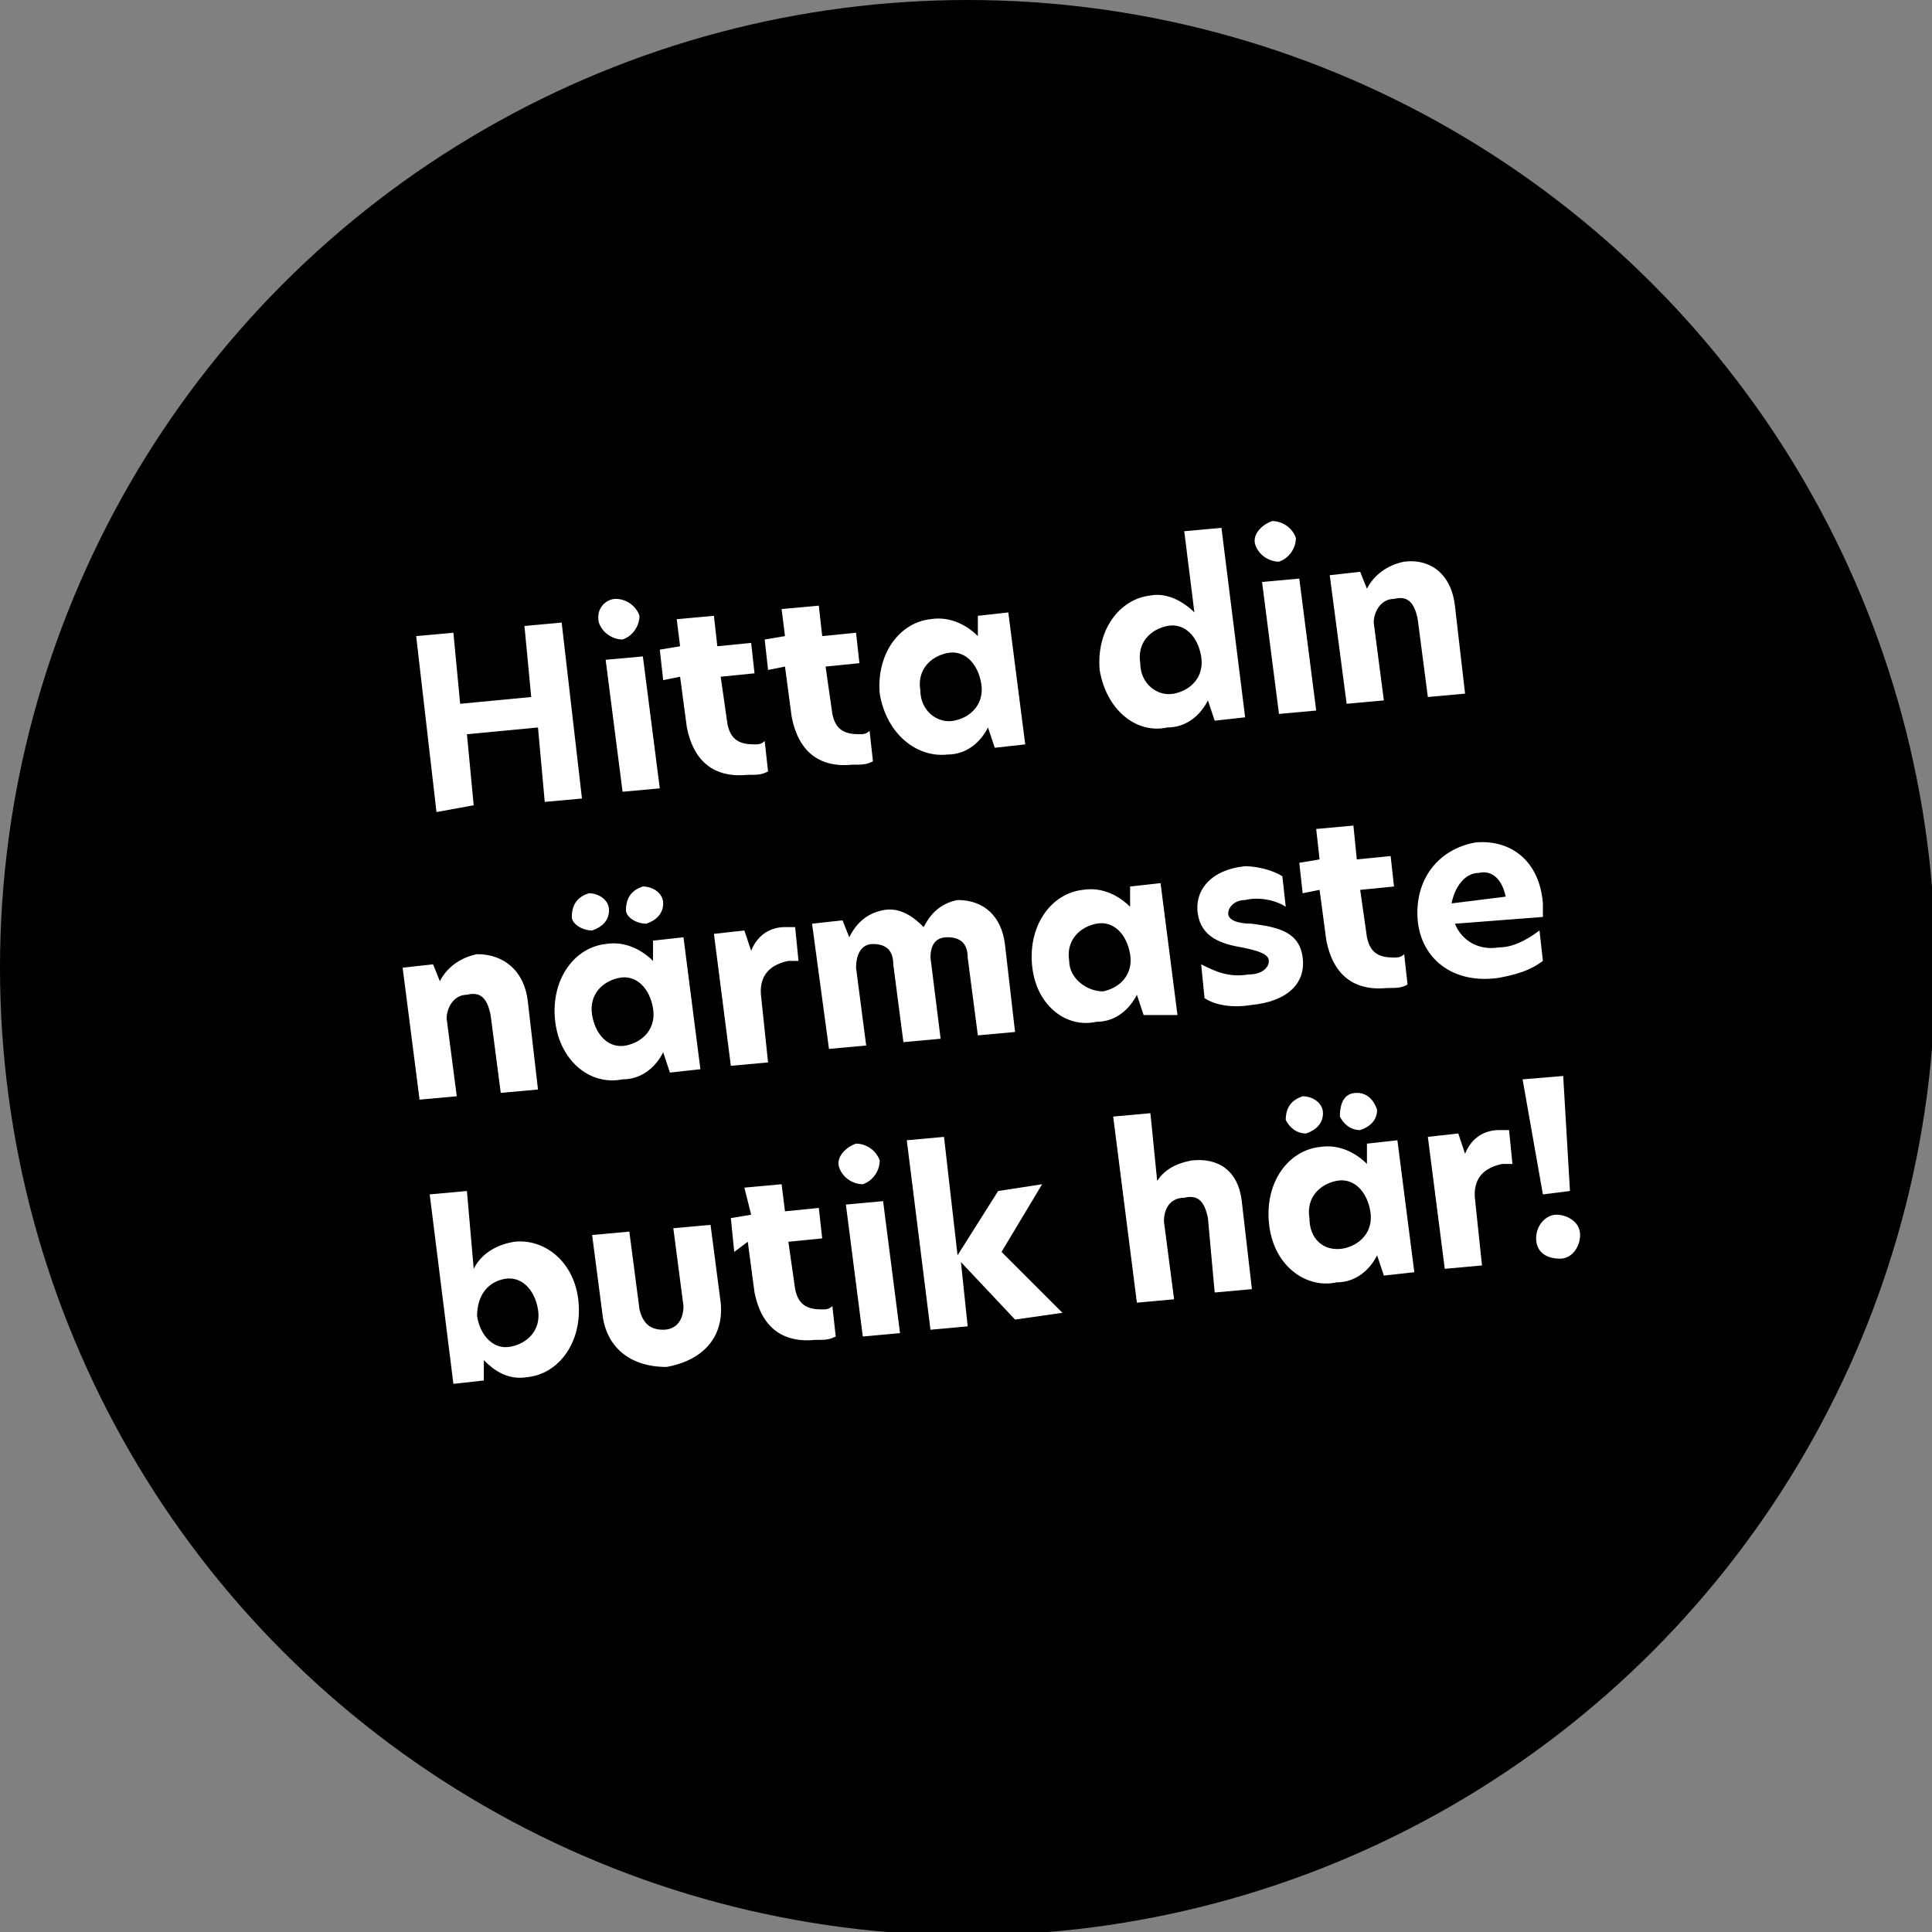
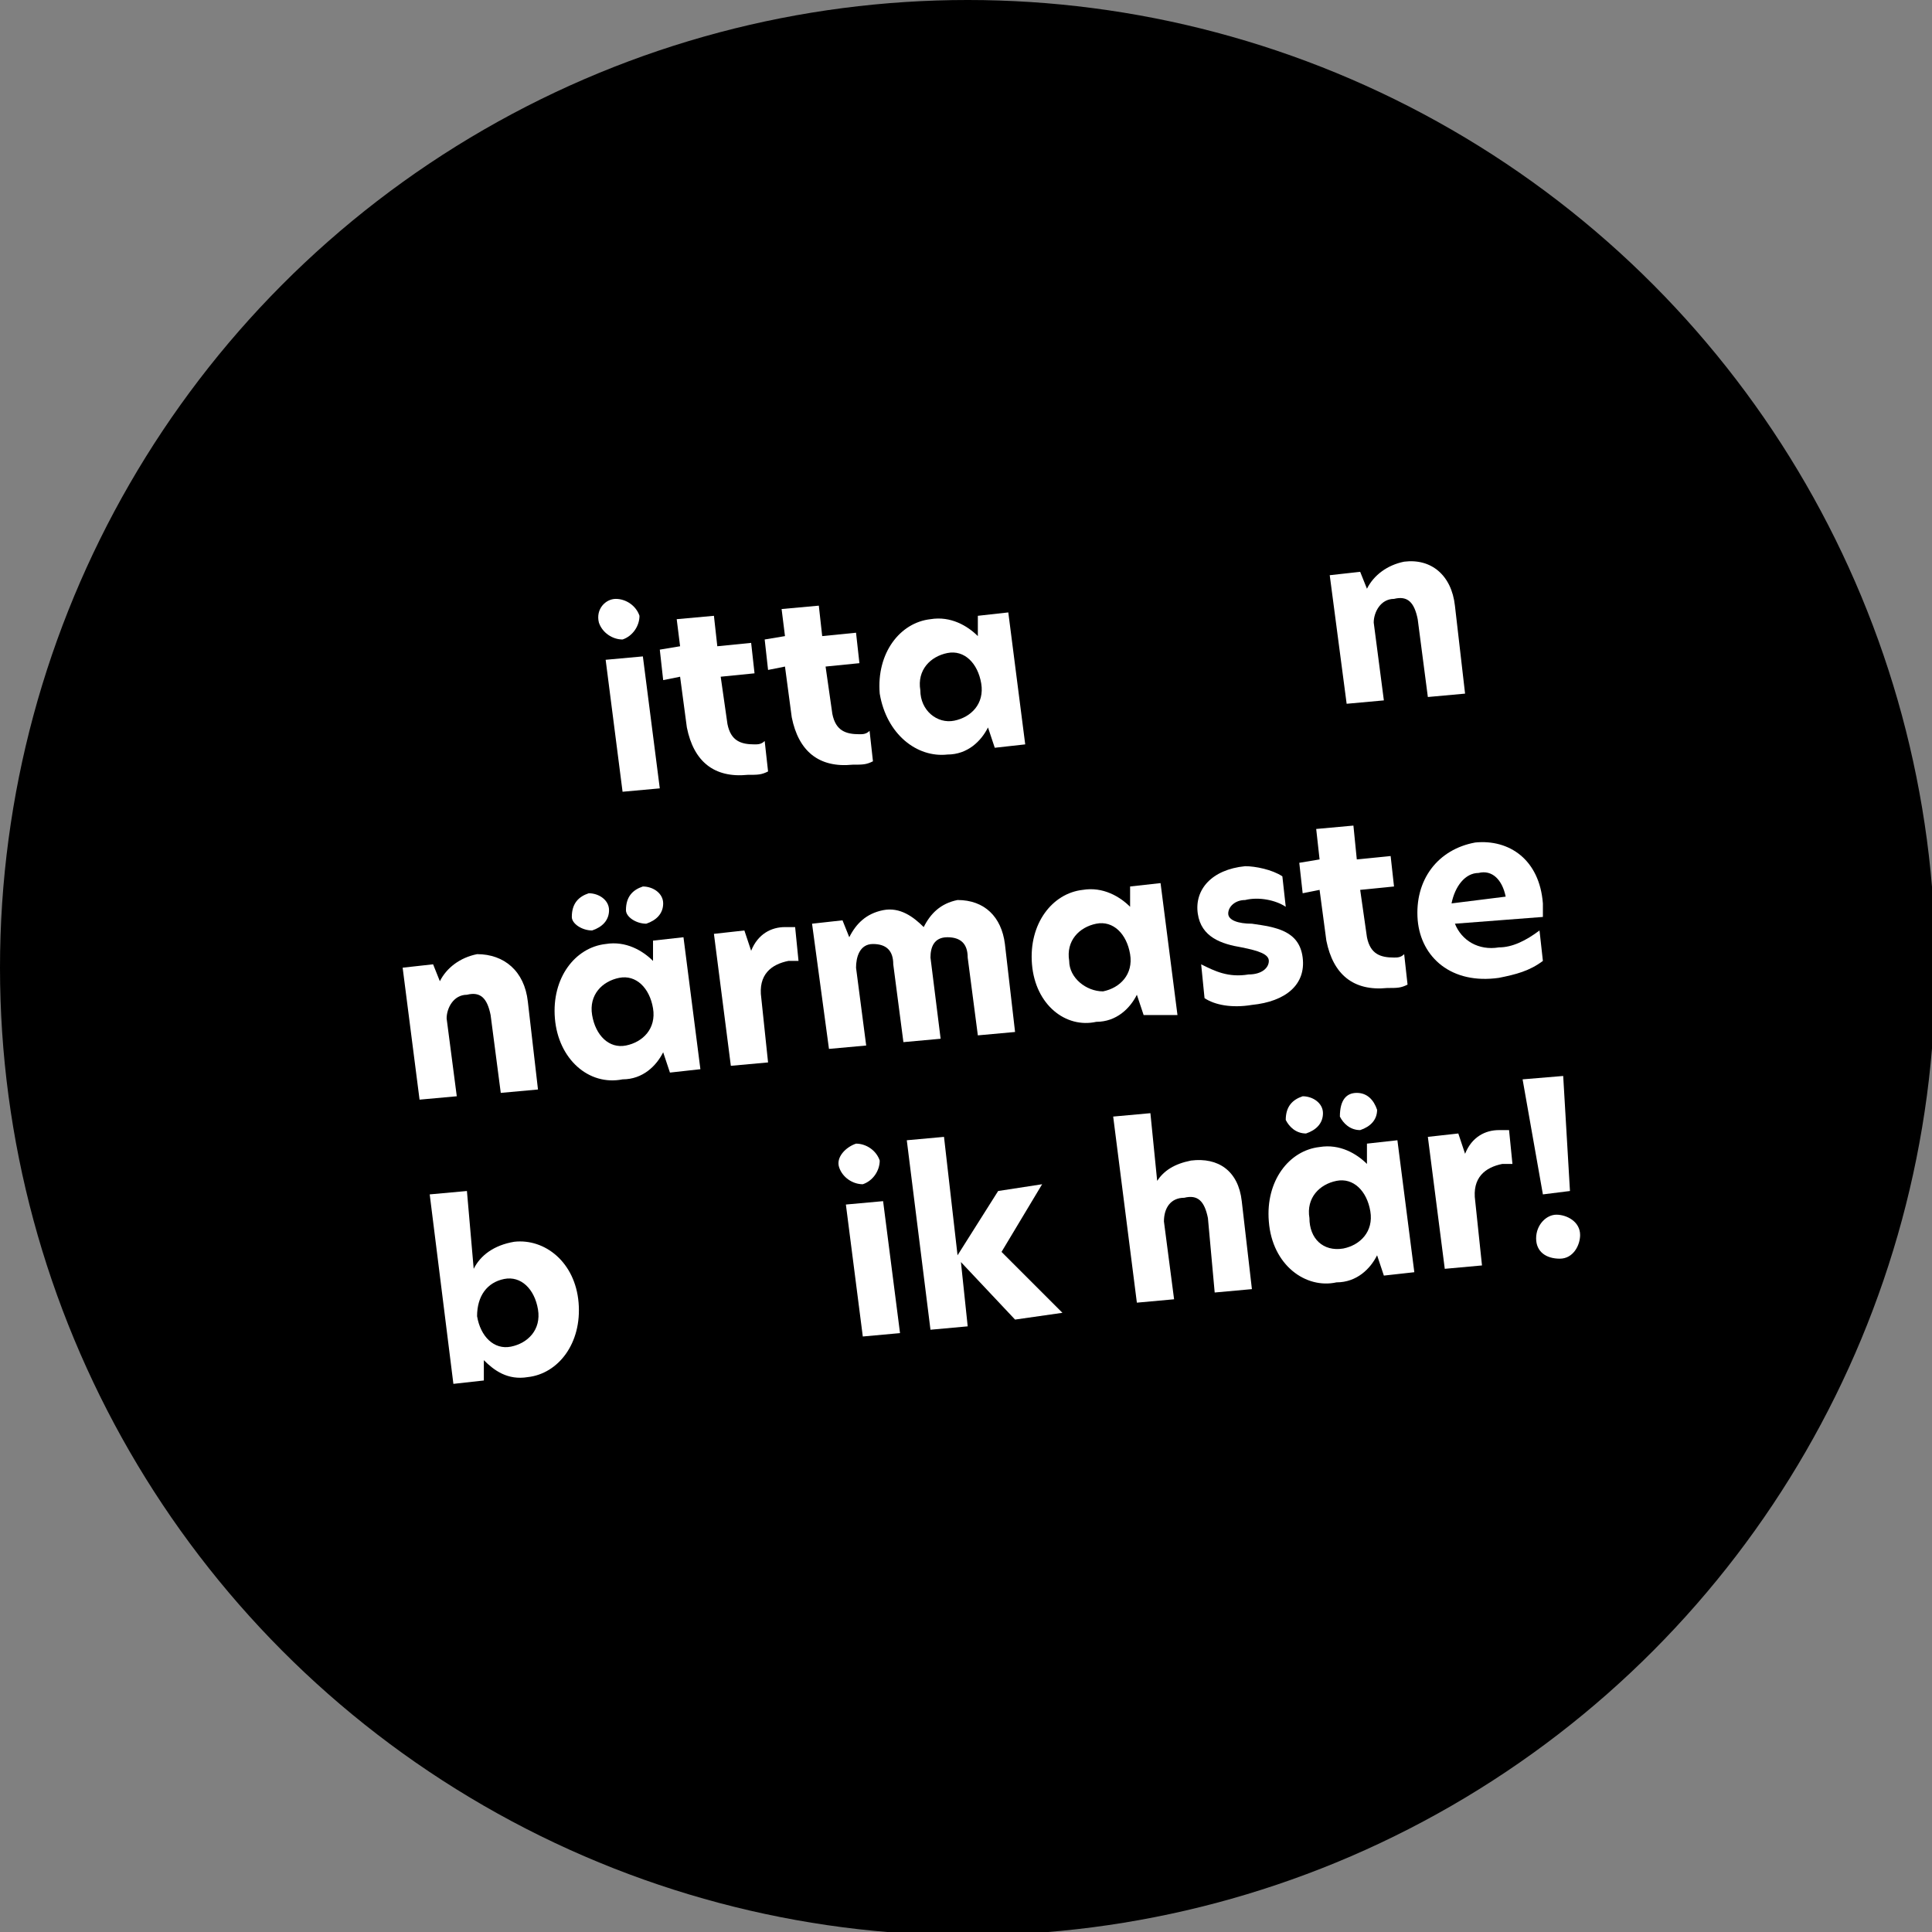
<svg xmlns="http://www.w3.org/2000/svg" version="1.1" id="Layer_1" x="0px" y="0px" viewBox="0 0 57.1 57.1" style="enable-background:new 0 0 57.1 57.1;" xml:space="preserve">
  <rect x="0" y="0" width="57.1" height="57.1" fill="#808080" stroke="none" />
  <style type="text/css">
	.st0{fill:#FFFFFF;}
</style>
  <circle cx="28.6" cy="28.6" r="28.6" />
  <g>
-     <path class="st0" d="M15.9,21.5l-2.1,0.2l0.2,2.1L12.9,24l-0.6-5.2l1.1-0.1l0.2,2.1l2.1-0.2l-0.2-2.1l1.1-0.1l0.6,5.2l-1.1,0.1   L15.9,21.5z" />
    <path class="st0" d="M18.2,17.7c0.3,0,0.6,0.2,0.7,0.5c0,0.3-0.2,0.6-0.5,0.7c-0.3,0-0.6-0.2-0.7-0.5C17.6,18,17.9,17.7,18.2,17.7z    M17.9,19.5l1.1-0.1l0.5,3.9l-1.1,0.1L17.9,19.5z" />
    <path class="st0" d="M21.2,19.1l1-0.1l0.1,0.9l-1,0.1l0.2,1.4c0.1,0.5,0.4,0.6,0.8,0.6c0.1,0,0.2,0,0.3-0.1l0.1,0.9   c-0.2,0.1-0.3,0.1-0.6,0.1c-1,0.1-1.6-0.4-1.8-1.4l-0.2-1.5l-0.5,0.1l-0.1-0.9l0.6-0.1L20,18.3l1.1-0.1L21.2,19.1z" />
    <path class="st0" d="M24.3,18.8l1-0.1l0.1,0.9l-1,0.1l0.2,1.4c0.1,0.5,0.4,0.6,0.8,0.6c0.1,0,0.2,0,0.3-0.1l0.1,0.9   c-0.2,0.1-0.3,0.1-0.6,0.1c-1,0.1-1.6-0.4-1.8-1.4l-0.2-1.5l-0.5,0.1l-0.1-0.9l0.6-0.1L23.1,18l1.1-0.1L24.3,18.8z" />
    <path class="st0" d="M26,20.5c-0.1-1.2,0.6-2.1,1.5-2.2c0.6-0.1,1.1,0.2,1.4,0.5l0-0.6l0.9-0.1l0.5,3.9l-0.9,0.1l-0.2-0.6   c-0.2,0.4-0.6,0.8-1.2,0.8C27.1,22.4,26.2,21.7,26,20.5z M28.2,21.3c0.5-0.1,0.9-0.5,0.8-1.1c-0.1-0.6-0.5-1-1-0.9   c-0.5,0.1-0.9,0.5-0.8,1.1C27.2,21,27.7,21.4,28.2,21.3z" />
-     <path class="st0" d="M32.5,19.8c-0.1-1.2,0.6-2.1,1.5-2.2c0.5-0.1,1,0.2,1.3,0.5L35,15.7l1.1-0.1l0.7,5.6l-0.9,0.1l-0.2-0.6   c-0.2,0.4-0.6,0.8-1.2,0.8C33.6,21.7,32.7,21,32.5,19.8z M34.7,20.5c0.5-0.1,0.9-0.5,0.8-1.1c-0.1-0.6-0.5-1-1-0.9   c-0.5,0.1-0.9,0.5-0.8,1.1C33.7,20.2,34.2,20.6,34.7,20.5z" />
-     <path class="st0" d="M37.6,15.4c0.3,0,0.6,0.2,0.7,0.5c0,0.3-0.2,0.6-0.5,0.7c-0.3,0-0.6-0.2-0.7-0.5C37,15.8,37.3,15.5,37.6,15.4z    M37.3,17.2l1.1-0.1l0.5,3.9l-1.1,0.1L37.3,17.2z" />
    <path class="st0" d="M43,17.9l0.3,2.6l-1.1,0.1l-0.3-2.3c-0.1-0.5-0.3-0.7-0.7-0.6c-0.4,0-0.6,0.4-0.6,0.7l0.3,2.3l-1.1,0.1   L39.3,17l0.9-0.1l0.2,0.5l0,0c0.2-0.4,0.6-0.7,1.1-0.8C42.3,16.5,42.9,17,43,17.9z" />
    <path class="st0" d="M15.6,29.6l0.3,2.6l-1.1,0.1L14.5,30c-0.1-0.5-0.3-0.7-0.7-0.6c-0.4,0-0.6,0.4-0.6,0.7l0.3,2.3l-1.1,0.1   l-0.5-3.9l0.9-0.1l0.2,0.5l0,0c0.2-0.4,0.6-0.7,1.1-0.8C14.9,28.2,15.5,28.7,15.6,29.6z" />
    <path class="st0" d="M16.4,30.1c-0.1-1.2,0.6-2.1,1.5-2.2c0.6-0.1,1.1,0.2,1.4,0.5l0-0.6l0.9-0.1l0.5,3.9l-0.9,0.1l-0.2-0.6   c-0.2,0.4-0.6,0.8-1.2,0.8C17.4,32.1,16.5,31.3,16.4,30.1z M17.4,26.4c0.3,0,0.6,0.2,0.6,0.5c0,0.3-0.2,0.5-0.5,0.6   c-0.3,0-0.6-0.2-0.6-0.4C16.9,26.7,17.1,26.5,17.4,26.4z M18.5,30.9c0.5-0.1,0.9-0.5,0.8-1.1c-0.1-0.6-0.5-1-1-0.9   c-0.5,0.1-0.9,0.5-0.8,1.1C17.6,30.6,18,31,18.5,30.9z M19,26.2c0.3,0,0.6,0.2,0.6,0.5c0,0.3-0.2,0.5-0.5,0.6   c-0.3,0-0.6-0.2-0.6-0.4C18.5,26.5,18.7,26.3,19,26.2z" />
    <path class="st0" d="M21.1,27.6l0.9-0.1l0.2,0.6l0,0c0.2-0.5,0.6-0.7,1-0.7c0.1,0,0.2,0,0.3,0l0.1,1c-0.1,0-0.2,0-0.3,0   c-0.5,0.1-0.9,0.4-0.8,1.1l0.2,1.9l-1.1,0.1L21.1,27.6z" />
    <path class="st0" d="M29.7,27.9l0.3,2.6l-1.1,0.1l-0.3-2.3c0-0.4-0.2-0.6-0.6-0.6c-0.4,0-0.5,0.3-0.5,0.6l0.3,2.4l-1.1,0.1   l-0.3-2.3c0-0.4-0.2-0.6-0.6-0.6c-0.4,0-0.5,0.4-0.5,0.7l0.3,2.3l-1.1,0.1L24,27.3l0.9-0.1l0.2,0.5l0,0c0.2-0.4,0.5-0.7,1-0.8   c0.5-0.1,0.9,0.2,1.2,0.5c0.2-0.4,0.5-0.7,1-0.8C29.1,26.6,29.6,27.1,29.7,27.9z" />
    <path class="st0" d="M30.5,28.5c-0.1-1.2,0.6-2.1,1.5-2.2c0.6-0.1,1.1,0.2,1.4,0.5l0-0.6l0.9-0.1l0.5,3.9L33.8,30l-0.2-0.6   c-0.2,0.4-0.6,0.8-1.2,0.8C31.5,30.4,30.6,29.7,30.5,28.5z M32.6,29.3c0.5-0.1,0.9-0.5,0.8-1.1c-0.1-0.6-0.5-1-1-0.9   c-0.5,0.1-0.9,0.5-0.8,1.1C31.6,28.9,32.1,29.3,32.6,29.3z" />
    <path class="st0" d="M37.9,25.9l0.1,0.9c-0.3-0.2-0.8-0.3-1.2-0.2c-0.3,0-0.5,0.2-0.5,0.4c0,0.2,0.3,0.3,0.7,0.3   c0.7,0.1,1.4,0.2,1.5,1c0.1,0.8-0.5,1.3-1.5,1.4c-0.6,0.1-1.1,0-1.4-0.2l-0.1-1c0.4,0.2,0.8,0.4,1.4,0.3c0.4,0,0.6-0.2,0.6-0.4   c0-0.2-0.3-0.3-0.8-0.4c-0.6-0.1-1.2-0.3-1.3-1c-0.1-0.7,0.4-1.3,1.4-1.4C37.1,25.6,37.6,25.7,37.9,25.9z" />
    <path class="st0" d="M40.1,25.4l1-0.1l0.1,0.9l-1,0.1l0.2,1.4c0.1,0.5,0.4,0.6,0.8,0.6c0.1,0,0.2,0,0.3-0.1l0.1,0.9   c-0.2,0.1-0.3,0.1-0.6,0.1c-1,0.1-1.6-0.4-1.8-1.4l-0.2-1.5l-0.5,0.1l-0.1-0.9l0.6-0.1l-0.1-0.9l1.1-0.1L40.1,25.4z" />
    <path class="st0" d="M41.9,27.2c-0.1-1.2,0.6-2.1,1.7-2.3c1-0.1,1.9,0.5,2,1.8c0,0.1,0,0.3,0,0.4L43,27.3c0.2,0.5,0.7,0.8,1.3,0.7   c0.4,0,0.8-0.2,1.2-0.5l0.1,0.9c-0.4,0.3-0.8,0.4-1.3,0.5C42.9,29.1,42,28.3,41.9,27.2z M44.5,26.5c-0.1-0.5-0.4-0.8-0.8-0.7   c-0.4,0-0.7,0.4-0.8,0.9L44.5,26.5z" />
    <path class="st0" d="M14,37.5c0.2-0.4,0.6-0.7,1.2-0.8c0.9-0.1,1.8,0.6,1.9,1.8c0.1,1.2-0.6,2.1-1.5,2.2c-0.6,0.1-1-0.2-1.3-0.5   l0,0.6l-0.9,0.1l-0.7-5.6l1.1-0.1L14,37.5z M15.1,39.8c0.5-0.1,0.9-0.5,0.8-1.1c-0.1-0.6-0.5-1-1-0.9c-0.5,0.1-0.8,0.5-0.8,1.1   C14.2,39.5,14.6,39.9,15.1,39.8z" />
-     <path class="st0" d="M17.8,38.8l-0.3-2.3l1.1-0.1l0.3,2.3c0.1,0.4,0.3,0.6,0.7,0.6c0.4,0,0.6-0.3,0.6-0.7l-0.3-2.3l1.1-0.1l0.3,2.3   c0.1,1-0.5,1.7-1.6,1.9C18.6,40.4,17.9,39.8,17.8,38.8z" />
-     <path class="st0" d="M23.2,35.8l1-0.1l0.1,0.9l-1,0.1l0.2,1.4c0.1,0.5,0.4,0.6,0.8,0.6c0.1,0,0.2,0,0.3-0.1l0.1,0.9   c-0.2,0.1-0.3,0.1-0.6,0.1c-1,0.1-1.6-0.4-1.8-1.4l-0.2-1.5L21.7,37L21.6,36l0.6-0.1L22,35.1l1.1-0.1L23.2,35.8z" />
    <path class="st0" d="M25.3,33.8c0.3,0,0.6,0.2,0.7,0.5c0,0.3-0.2,0.6-0.5,0.7c-0.3,0-0.6-0.2-0.7-0.5C24.7,34.2,25,33.9,25.3,33.8z    M25,35.6l1.1-0.1l0.5,3.9l-1.1,0.1L25,35.6z" />
    <path class="st0" d="M29.6,37l1.8,1.8L30,39l-1.6-1.7l0.2,1.9l-1.1,0.1l-0.7-5.6l1.1-0.1l0.4,3.5l1.2-1.9l1.3-0.2L29.6,37z" />
    <path class="st0" d="M34.2,34.9L34.2,34.9c0.2-0.3,0.5-0.5,1-0.6c0.8-0.1,1.4,0.3,1.5,1.2l0.3,2.6l-1.1,0.1L35.7,36   c-0.1-0.5-0.3-0.7-0.7-0.6c-0.4,0-0.6,0.3-0.6,0.7l0.3,2.3l-1.1,0.1L32.9,33l1.1-0.1L34.2,34.9z" />
    <path class="st0" d="M37.5,36.1c-0.1-1.2,0.6-2.1,1.5-2.2c0.6-0.1,1.1,0.2,1.4,0.5l0-0.6l0.9-0.1l0.5,3.9l-0.9,0.1l-0.2-0.6   c-0.2,0.4-0.6,0.8-1.2,0.8C38.6,38.1,37.6,37.4,37.5,36.1z M38.5,32.4c0.3,0,0.6,0.2,0.6,0.5c0,0.3-0.2,0.5-0.5,0.6   c-0.3,0-0.5-0.2-0.6-0.4C38,32.7,38.2,32.5,38.5,32.4z M39.7,36.9c0.5-0.1,0.9-0.5,0.8-1.1c-0.1-0.6-0.5-1-1-0.9   c-0.5,0.1-0.9,0.5-0.8,1.1C38.7,36.6,39.1,37,39.7,36.9z M40.1,32.3c0.3,0,0.5,0.2,0.6,0.5c0,0.3-0.2,0.5-0.5,0.6   c-0.3,0-0.5-0.2-0.6-0.4C39.6,32.5,39.8,32.3,40.1,32.3z" />
    <path class="st0" d="M42.2,33.6l0.9-0.1l0.2,0.6l0,0c0.2-0.5,0.6-0.7,1-0.7c0.1,0,0.2,0,0.3,0l0.1,1c-0.1,0-0.2,0-0.3,0   c-0.5,0.1-0.9,0.4-0.8,1.1l0.2,1.9l-1.1,0.1L42.2,33.6z" />
    <path class="st0" d="M46,35.9c0.3,0,0.7,0.2,0.7,0.6c0,0.3-0.2,0.7-0.6,0.7s-0.7-0.2-0.7-0.6C45.4,36.2,45.7,35.9,46,35.9z    M45,31.9l1.2-0.1l0.2,3.4l-0.8,0.1L45,31.9z" />
  </g>
</svg>